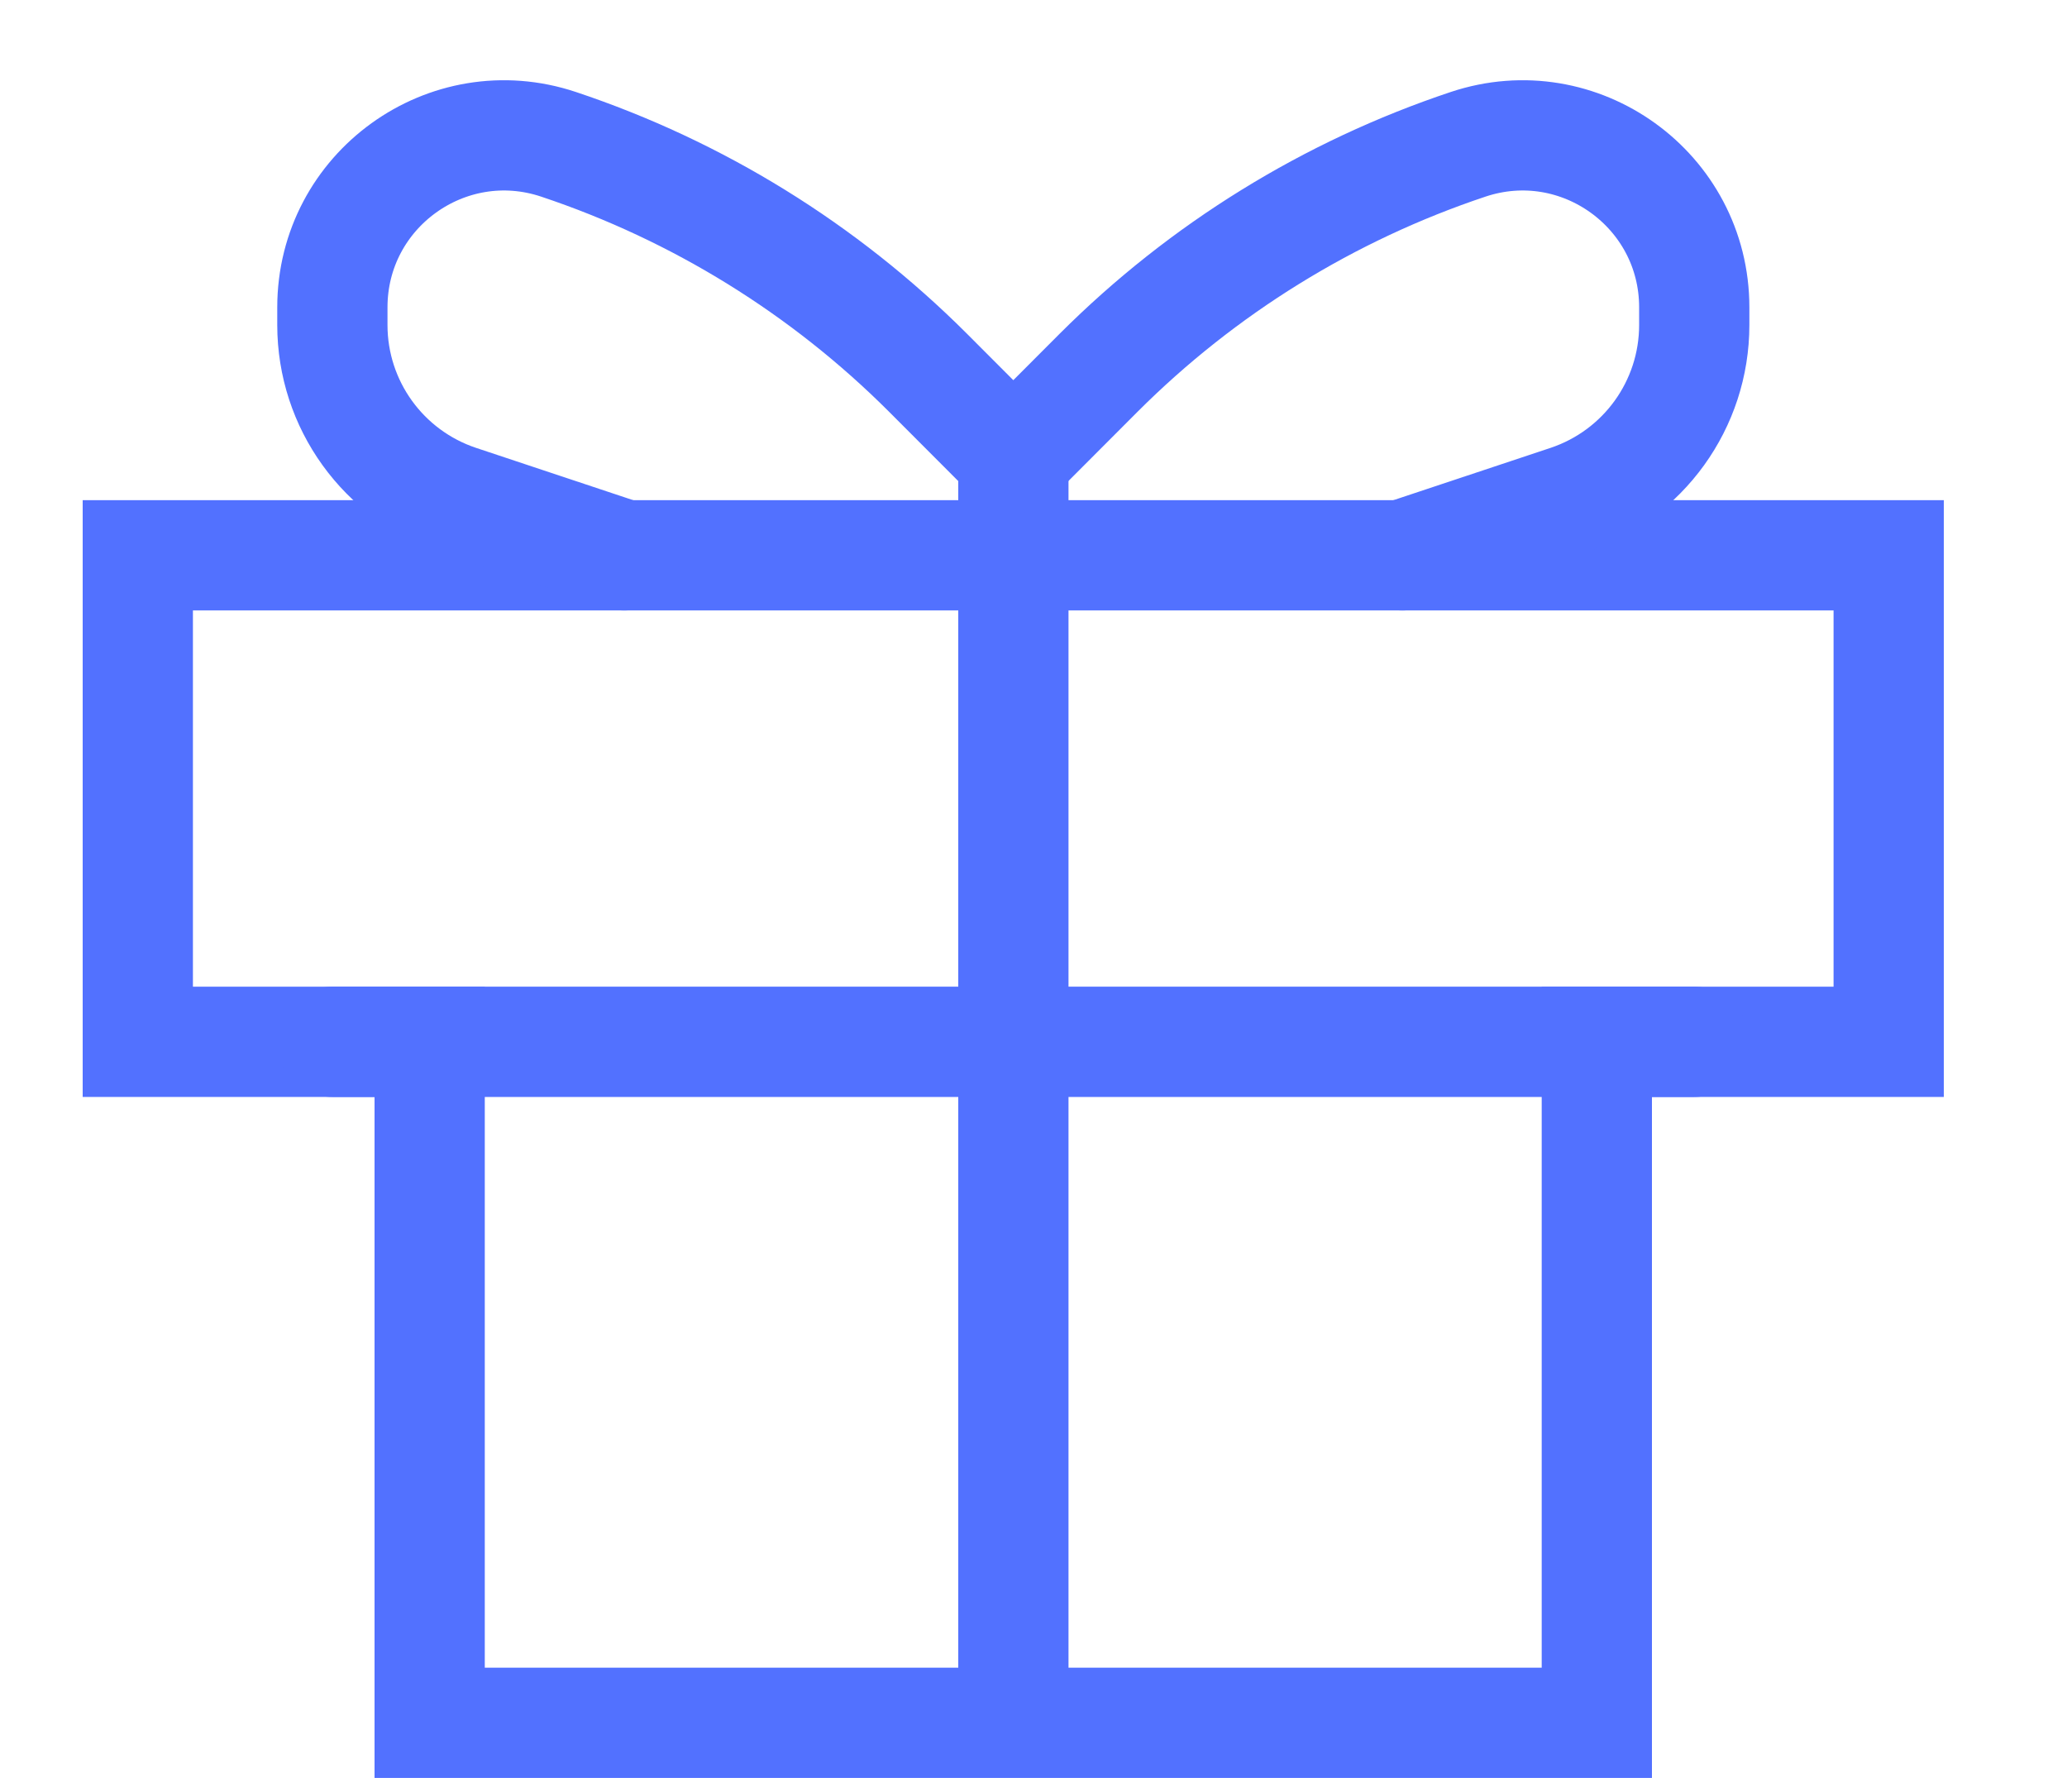
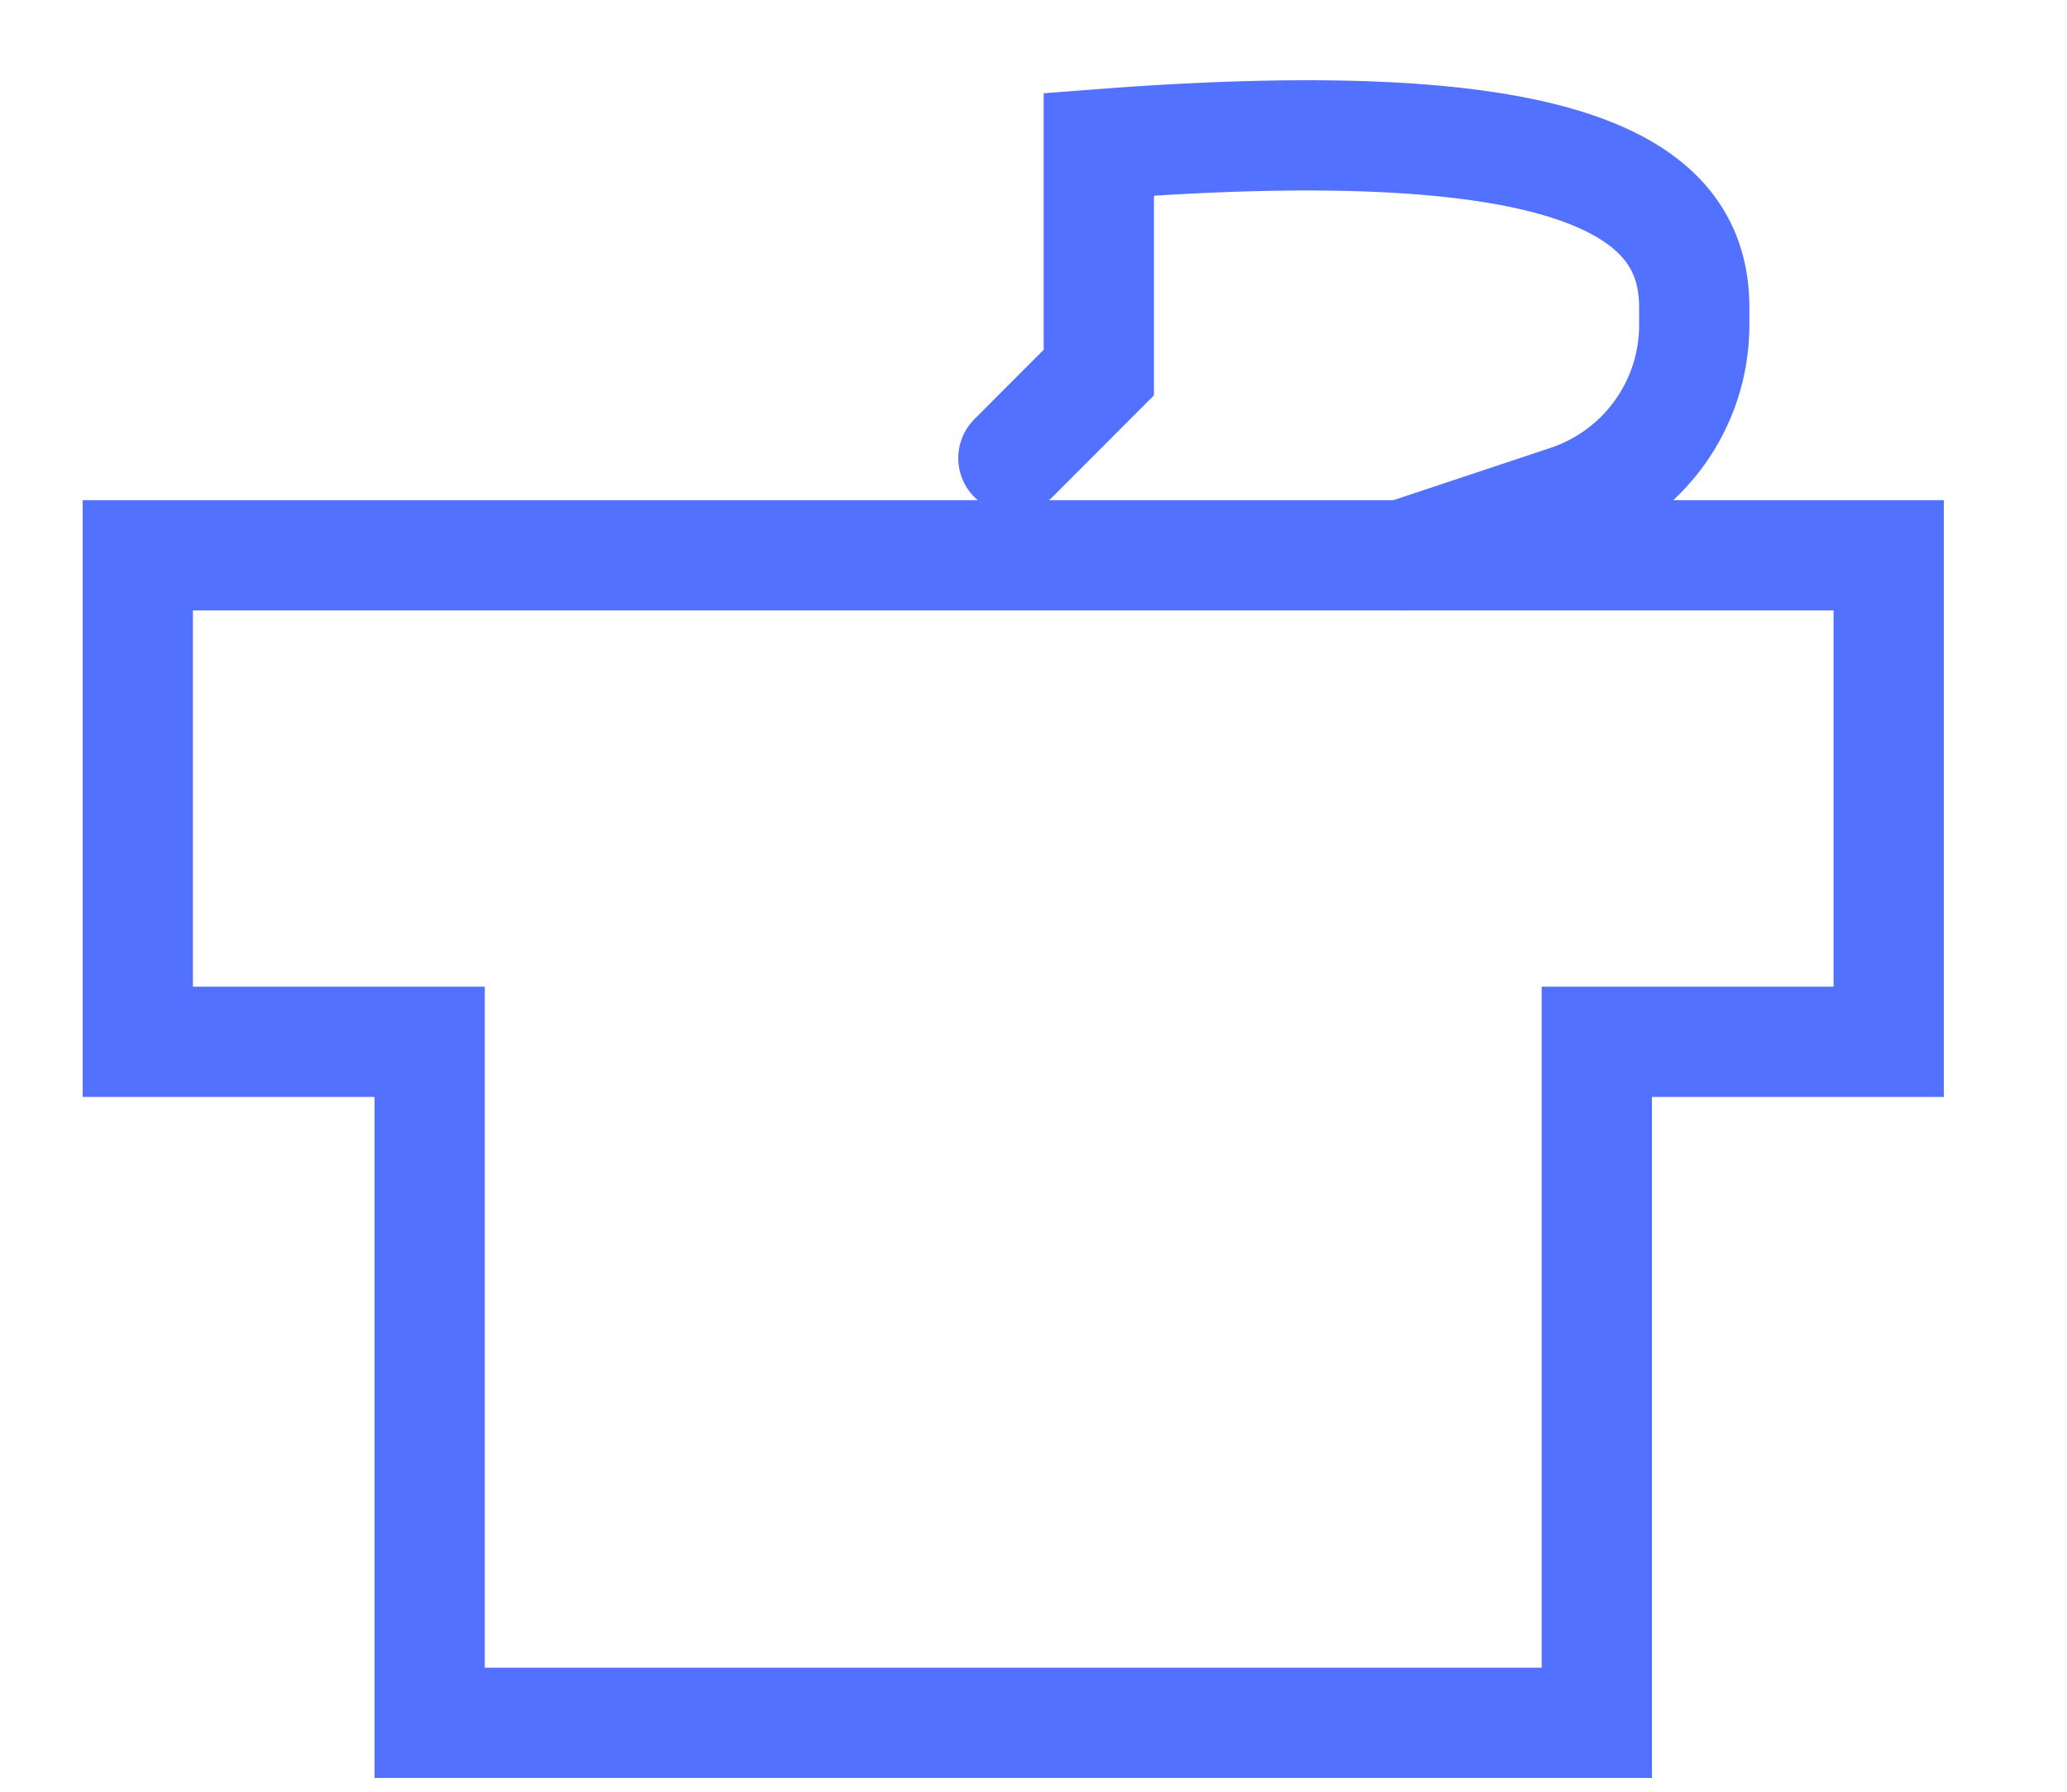
<svg xmlns="http://www.w3.org/2000/svg" width="15" height="13" viewBox="0 0 15 13" fill="none">
  <path d="M1 4.029H13.706V7.559H11.588V12.5H3.118V7.559H1V4.029Z" stroke="#5271FF" stroke-width="0.8" />
-   <path d="M2.412 7.559H12.294" stroke="#5271FF" stroke-width="0.8" stroke-linecap="round" />
-   <path d="M7.354 3.323L7.354 12.5" stroke="#5271FF" stroke-width="0.8" stroke-linecap="round" />
-   <path d="M7.353 3.324L6.733 2.703C5.98 1.951 5.063 1.384 4.053 1.047V1.047C3.246 0.778 2.412 1.379 2.412 2.23V2.358C2.412 2.935 2.781 3.446 3.328 3.629L4.53 4.029" stroke="#5271FF" stroke-width="0.8" stroke-linecap="round" />
-   <path d="M7.354 3.324L7.974 2.703C8.727 1.951 9.644 1.384 10.654 1.047V1.047C11.461 0.778 12.295 1.379 12.295 2.23V2.358C12.295 2.935 11.926 3.446 11.379 3.629L10.177 4.029" stroke="#5271FF" stroke-width="0.8" stroke-linecap="round" />
+   <path d="M7.354 3.324L7.974 2.703V1.047C11.461 0.778 12.295 1.379 12.295 2.23V2.358C12.295 2.935 11.926 3.446 11.379 3.629L10.177 4.029" stroke="#5271FF" stroke-width="0.8" stroke-linecap="round" />
</svg>